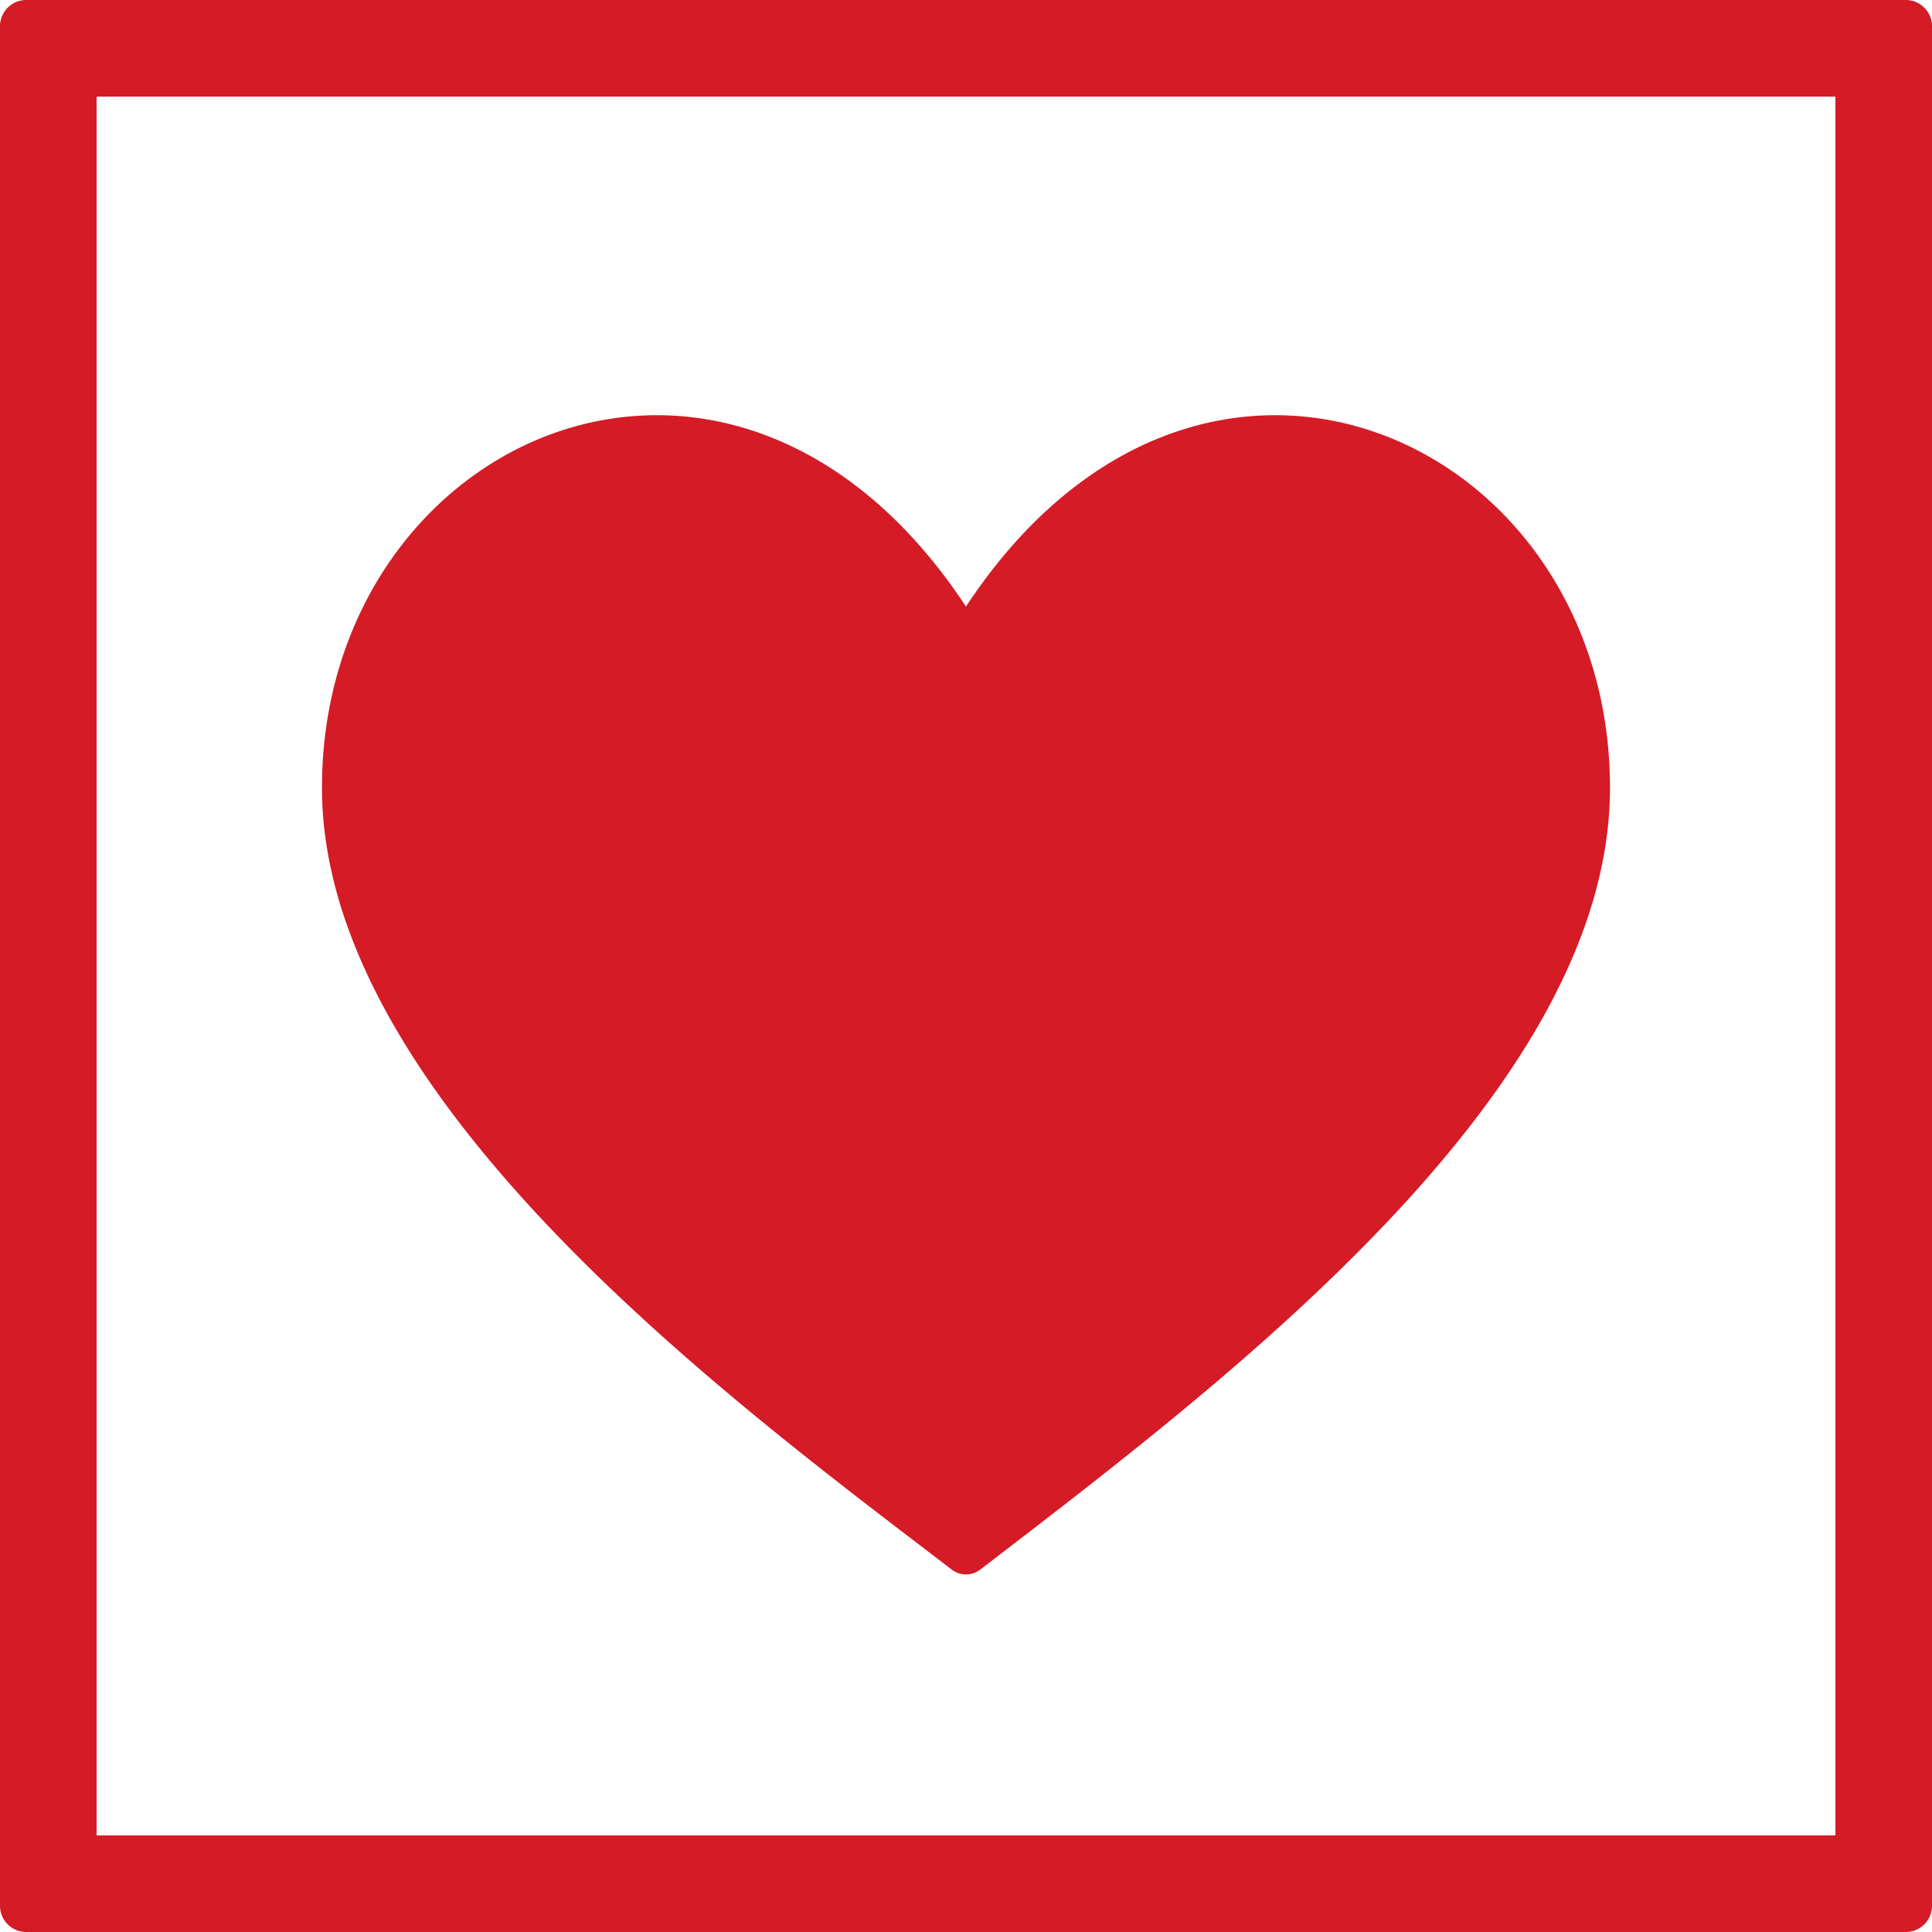
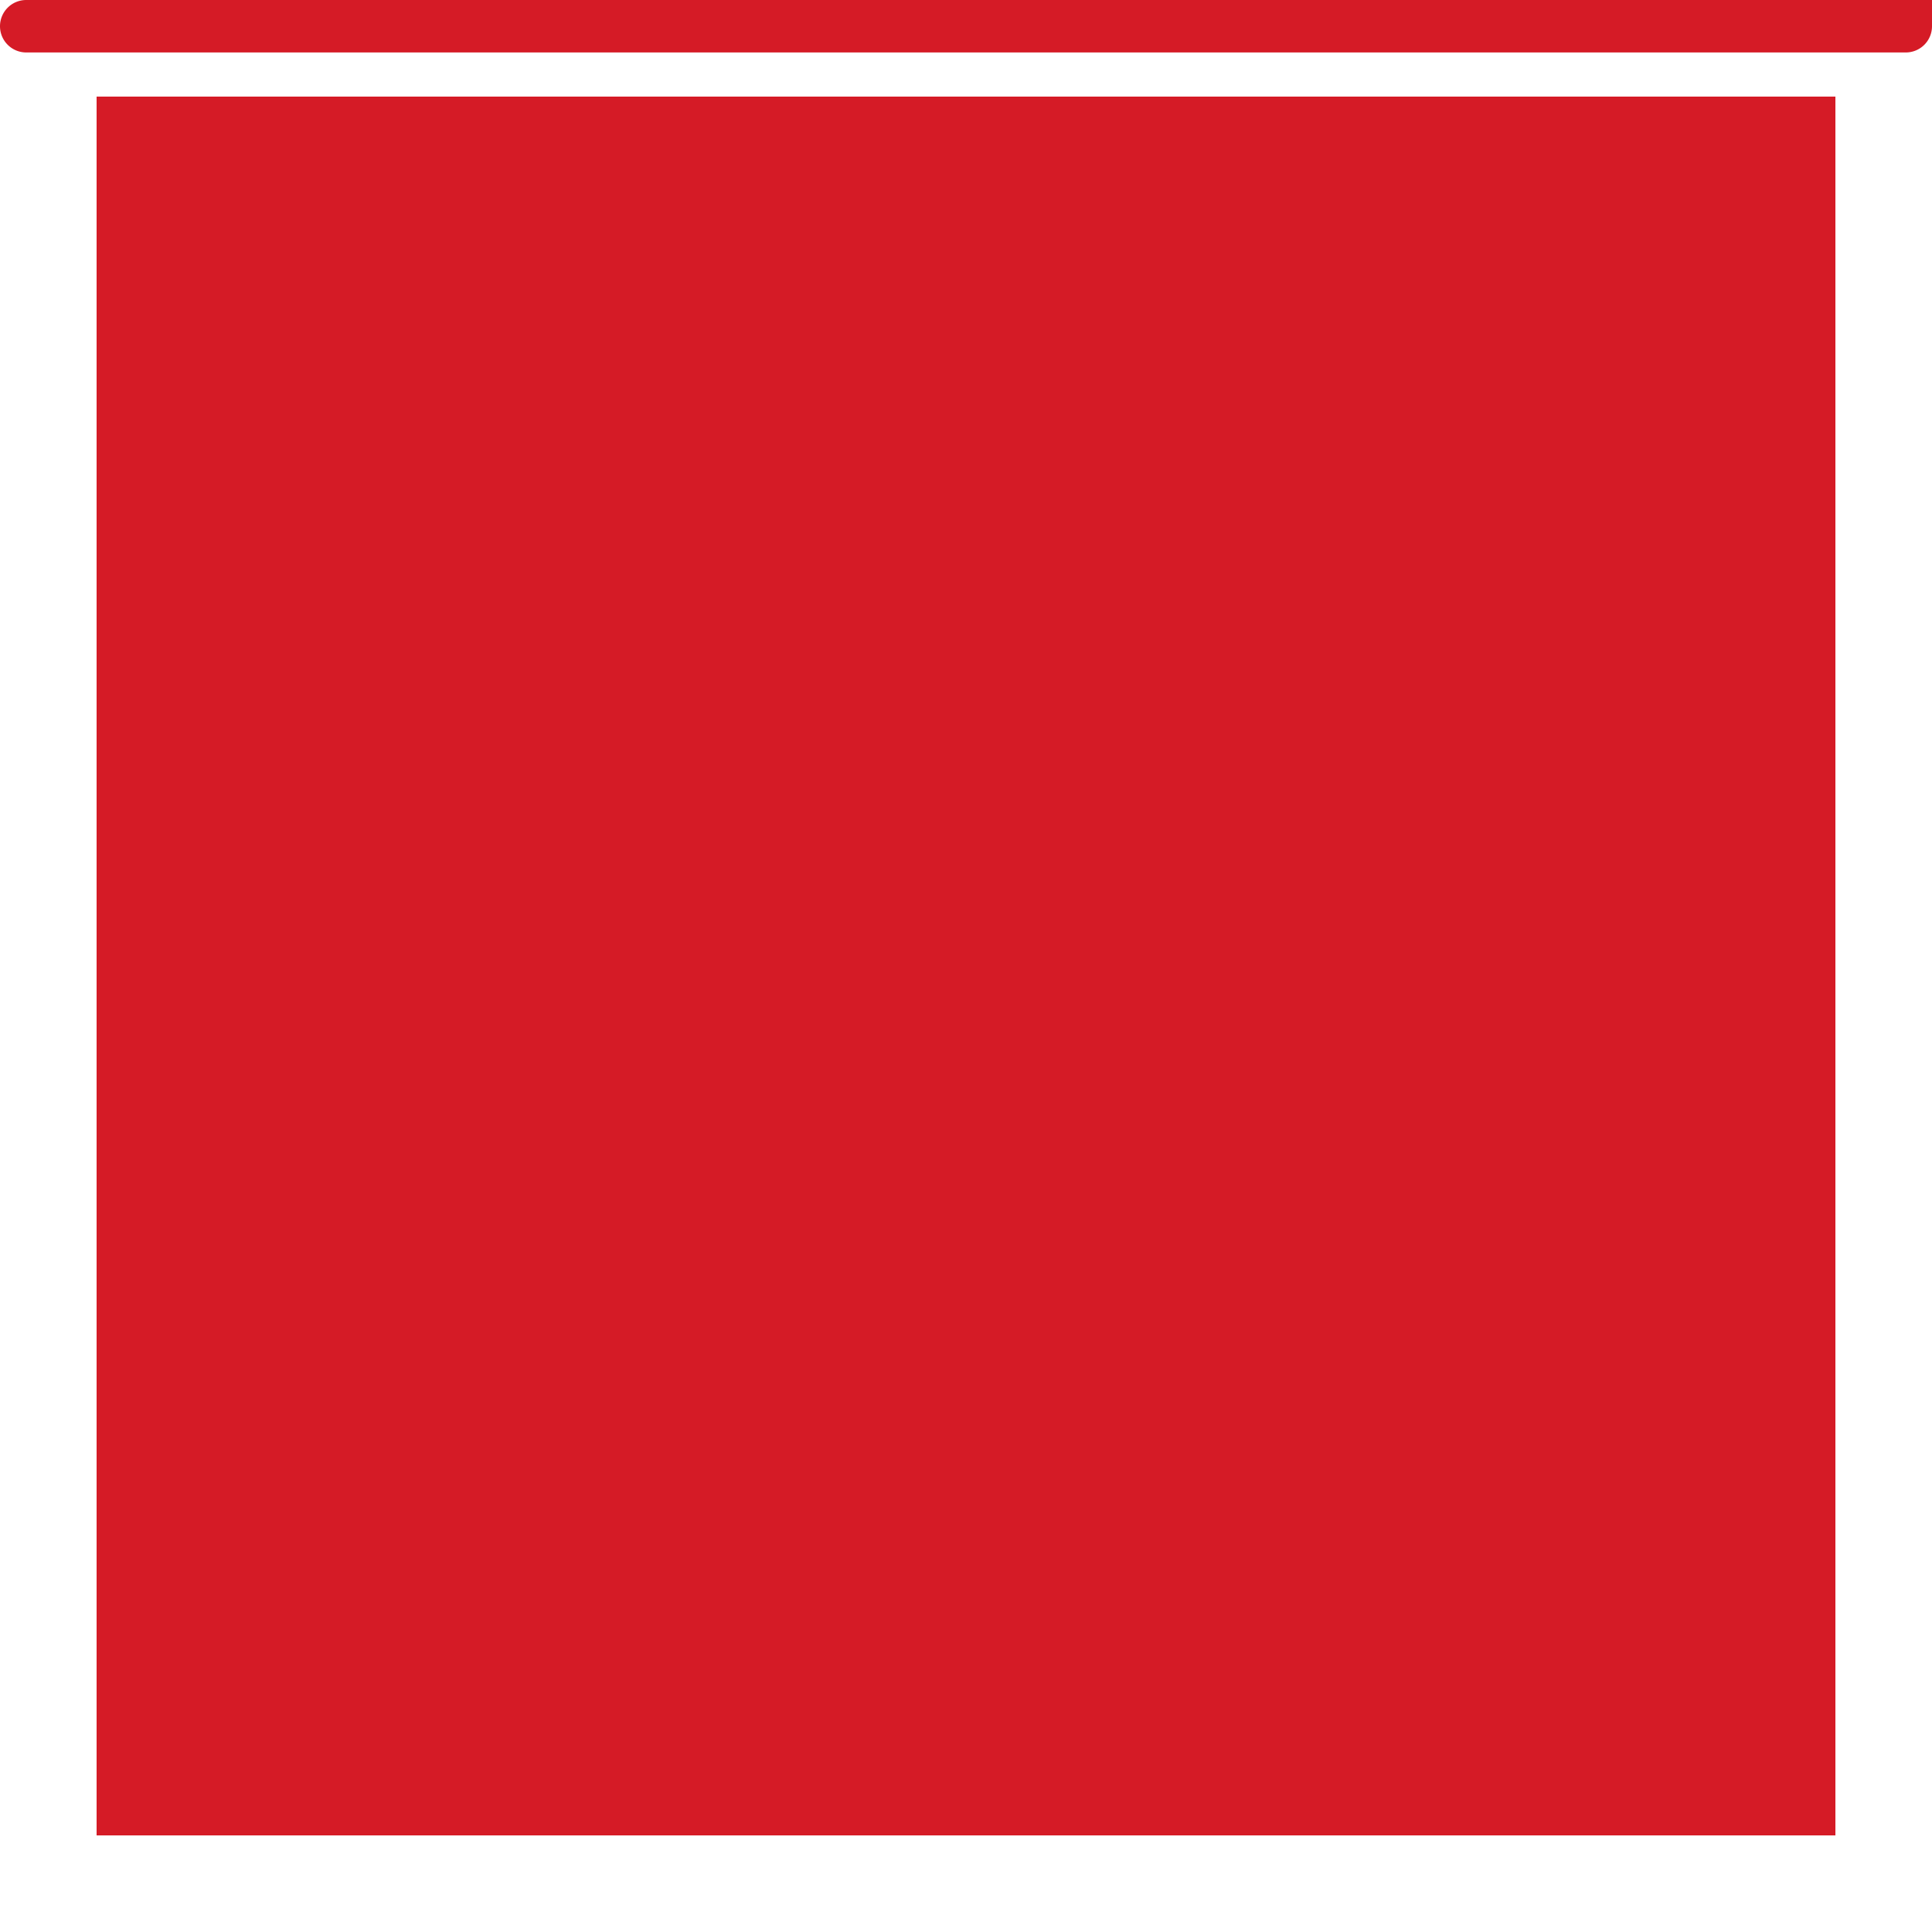
<svg xmlns="http://www.w3.org/2000/svg" width="76.682" height="76.682" viewBox="0 0 76.682 76.682">
-   <path id="Path_4703" data-name="Path 4703" d="M157.887,157.886H88.873V88.872h69.014Zm2.794-72.848H86.08a1.041,1.041,0,0,0-1.041,1.041v74.6a1.041,1.041,0,0,0,1.041,1.041h74.6a1.04,1.04,0,0,0,1.041-1.041v-74.6a1.041,1.041,0,0,0-1.041-1.041m-11.74,31.267c0-13.907-16.258-21.308-25.561-7.192-9.306-14.119-25.561-6.711-25.561,7.192,0,12.46,16.547,24.554,24.993,31.029a.932.932,0,0,0,1.137,0c9.519-7.32,24.992-18.888,24.992-31.028" transform="translate(-85.039 -85.038)" fill="#d51b26" />
+   <path id="Path_4703" data-name="Path 4703" d="M157.887,157.886H88.873V88.872h69.014Zm2.794-72.848H86.08a1.041,1.041,0,0,0-1.041,1.041a1.041,1.041,0,0,0,1.041,1.041h74.6a1.04,1.04,0,0,0,1.041-1.041v-74.6a1.041,1.041,0,0,0-1.041-1.041m-11.74,31.267c0-13.907-16.258-21.308-25.561-7.192-9.306-14.119-25.561-6.711-25.561,7.192,0,12.46,16.547,24.554,24.993,31.029a.932.932,0,0,0,1.137,0c9.519-7.32,24.992-18.888,24.992-31.028" transform="translate(-85.039 -85.038)" fill="#d51b26" />
</svg>